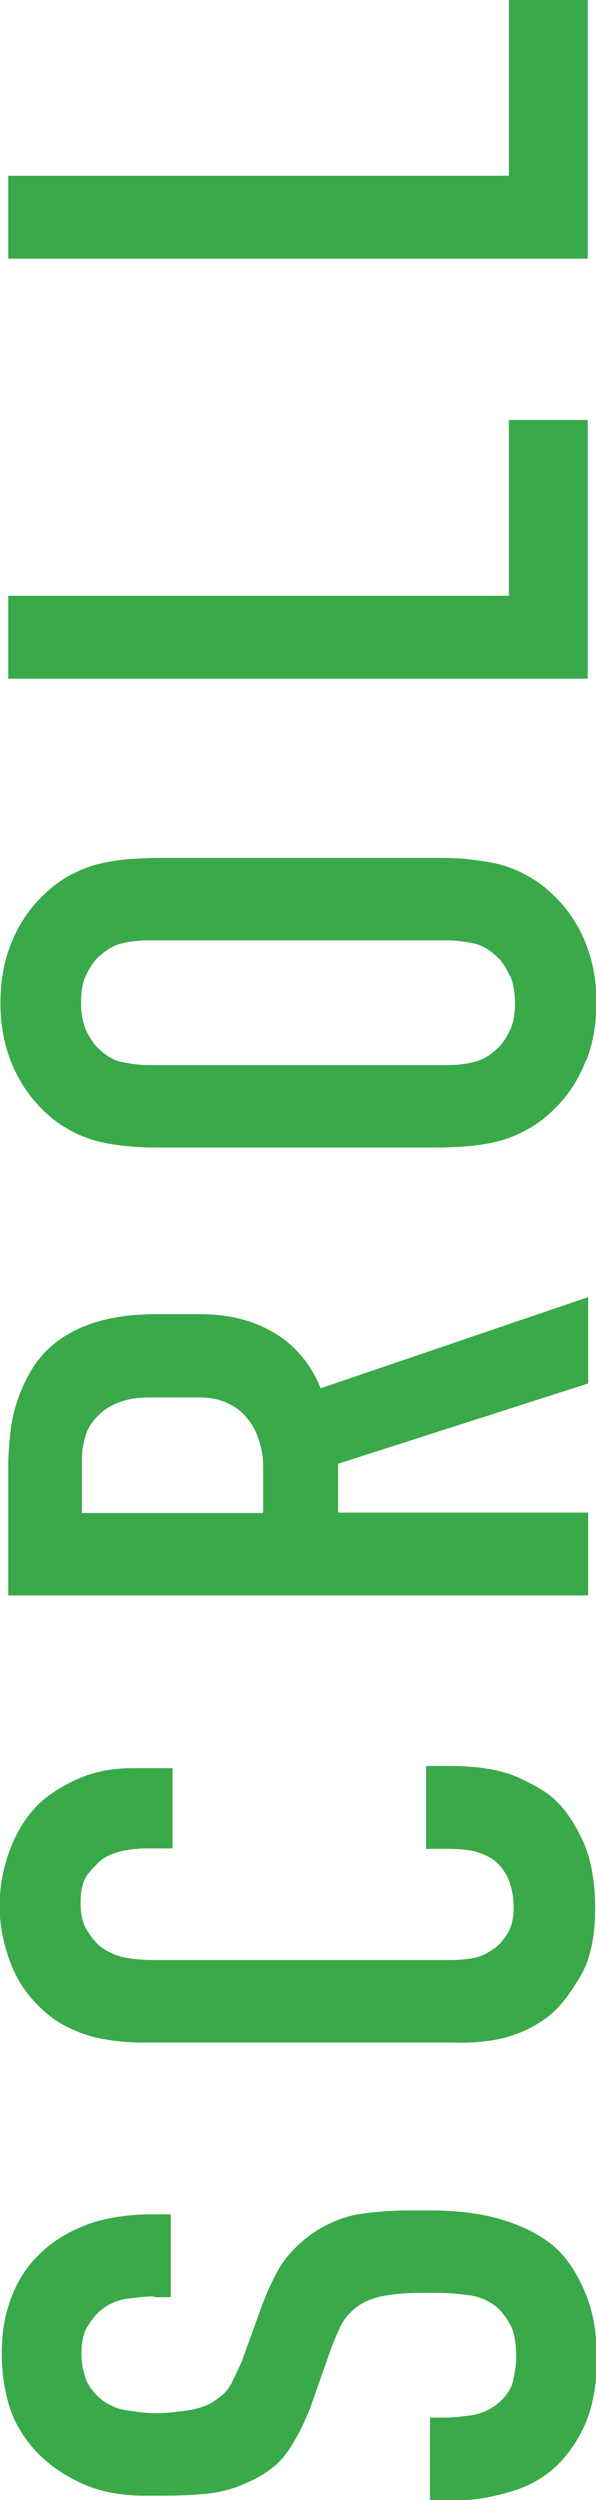
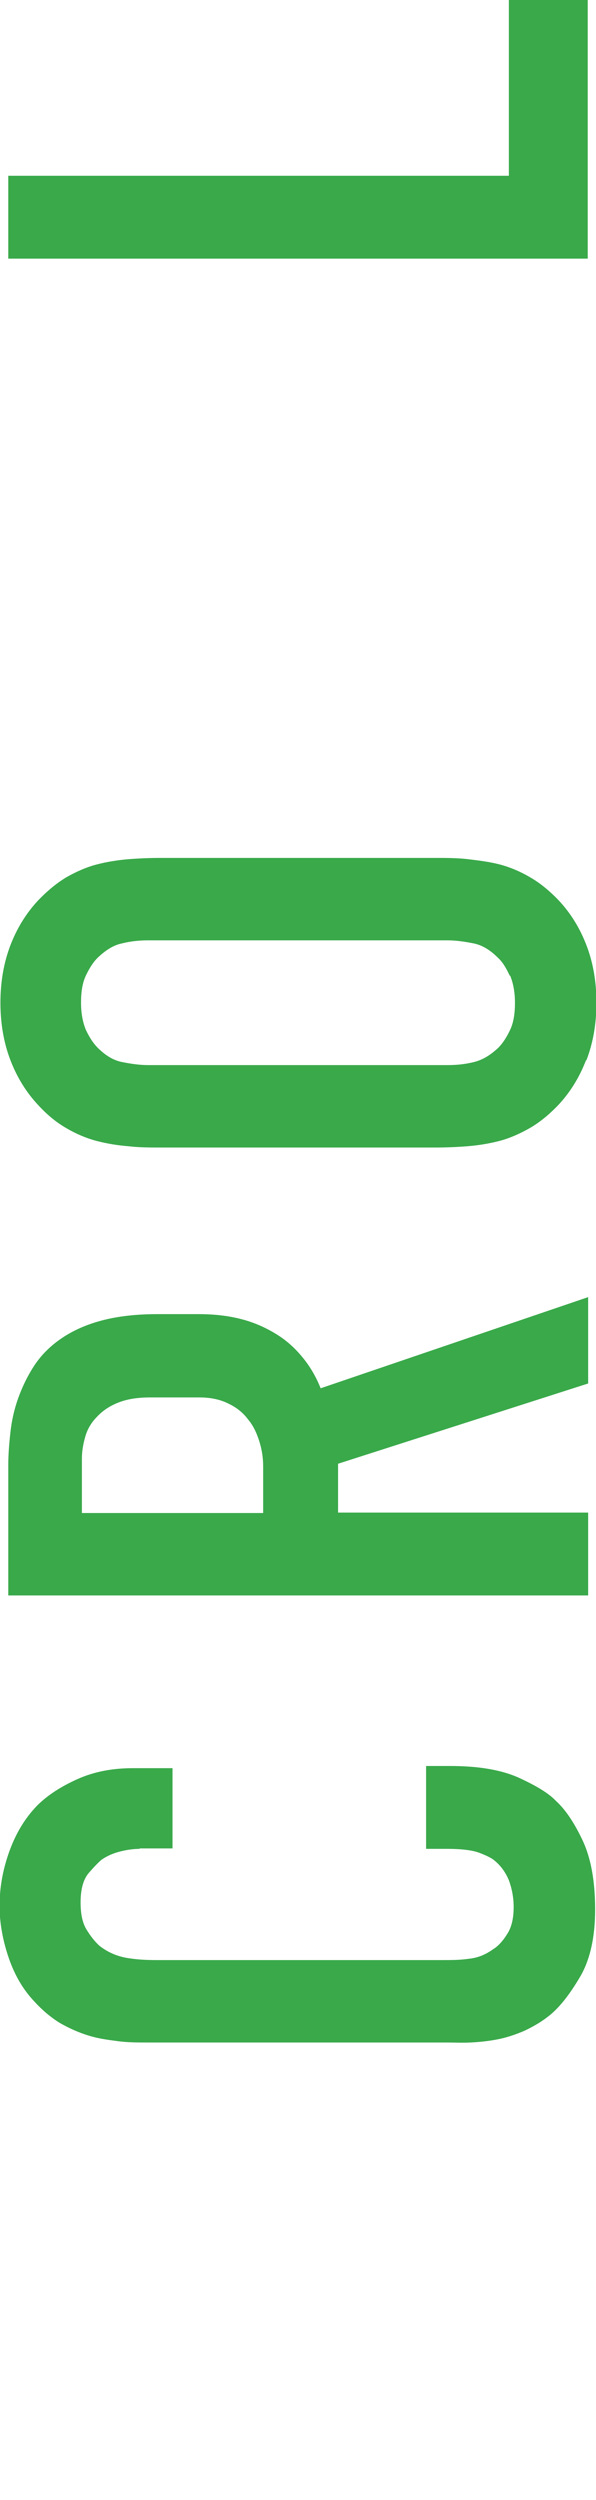
<svg xmlns="http://www.w3.org/2000/svg" id="_レイヤー_2" viewBox="0 0 13.68 57.32">
  <defs>
    <style>.cls-1{fill:#39a94a;stroke-width:0px;}</style>
  </defs>
  <g id="_レイヤー_1-2">
-     <path class="cls-1" d="m3.52,52.65c-.14,0-.33.02-.57.05s-.46.12-.65.28c-.1.09-.2.21-.29.36-.1.15-.14.37-.14.65,0,.14.02.29.07.46.04.17.14.32.29.48.19.18.41.29.66.33.25.04.48.07.69.07.18,0,.41-.02.69-.06.29-.04.52-.12.69-.25.16-.1.29-.24.37-.41.08-.17.16-.33.22-.47l.42-1.16c.1-.29.23-.59.39-.89.16-.3.41-.58.75-.84.35-.25.72-.41,1.1-.48.38-.06.78-.09,1.2-.09h.46c.68,0,1.27.08,1.77.25.49.16.89.39,1.18.67.25.25.46.59.63,1.01s.25.91.25,1.46c0,.68-.12,1.24-.35,1.68-.23.44-.5.76-.81.98-.2.15-.43.27-.67.35s-.48.14-.69.18-.41.06-.57.07c-.16,0-.27,0-.3,0h-.44v-1.9h.36c.15,0,.34-.02.57-.05.23-.03.43-.12.61-.26.2-.16.33-.35.37-.55s.07-.37.07-.49c0-.37-.05-.64-.16-.82-.11-.18-.21-.3-.31-.38-.18-.14-.39-.23-.64-.26-.25-.03-.47-.05-.67-.05h-.49c-.23,0-.47.02-.72.06s-.47.12-.65.25-.31.28-.4.47c-.09.19-.15.34-.19.44l-.49,1.39c-.13.34-.29.67-.5.99-.21.32-.53.57-.98.76-.3.14-.62.22-.95.25-.33.03-.66.04-.99.04h-.38c-.56,0-1.04-.09-1.45-.28-.41-.19-.75-.42-1.02-.7-.3-.32-.52-.67-.64-1.05-.12-.39-.18-.8-.18-1.24,0-.48.08-.92.23-1.3.15-.39.37-.72.67-1,.29-.28.65-.49,1.07-.65.42-.15.92-.23,1.47-.23h.44v1.9h-.36Z" />
    <path class="cls-1" d="m3.21,42.39c-.14,0-.29.02-.45.06-.16.04-.3.1-.43.19-.06.05-.16.15-.29.3-.13.15-.19.38-.19.68,0,.25.04.46.13.61.09.15.19.28.3.38.19.15.4.24.63.28s.46.05.68.05h6.55c.22,0,.42,0,.62-.03.2-.02.38-.09.56-.22.1-.06.21-.17.31-.33.11-.16.16-.37.16-.64,0-.21-.04-.42-.11-.61-.08-.19-.19-.34-.34-.46-.06-.05-.18-.11-.34-.17-.16-.06-.41-.09-.74-.09h-.48v-1.9h.55c.66,0,1.18.09,1.58.27.39.18.68.35.85.53.22.2.42.5.61.9.19.4.29.93.29,1.59,0,.62-.11,1.12-.32,1.5-.22.38-.44.68-.68.89-.2.17-.41.29-.62.39-.21.09-.42.16-.63.2-.21.04-.41.06-.61.07s-.38,0-.54,0H3.38c-.22,0-.44,0-.67-.03s-.46-.06-.68-.13c-.23-.07-.45-.17-.66-.29-.21-.13-.41-.3-.6-.51-.27-.29-.46-.64-.59-1.04s-.19-.78-.19-1.13c0-.41.07-.82.22-1.24s.36-.77.64-1.06c.24-.24.55-.44.93-.61s.8-.25,1.27-.25h.91v1.84h-.76Z" />
    <path class="cls-1" d="m.19,33.59c0-.24.02-.49.05-.76.03-.27.09-.53.18-.78.09-.25.21-.5.36-.73.15-.23.35-.44.61-.62s.56-.32.93-.42c.37-.1.8-.15,1.29-.15h.95c.37,0,.7.04,1,.12.3.08.56.2.8.35s.43.33.6.54c.17.21.3.44.4.69l6.14-2.09v1.98l-5.74,1.84v1.12h5.74v1.9H.19v-3Zm5.85,1.1v-1.08c0-.19-.03-.38-.09-.57-.06-.19-.14-.36-.26-.5-.11-.15-.26-.27-.45-.36-.18-.09-.4-.14-.66-.14h-1.14c-.29,0-.53.04-.73.12-.2.08-.36.19-.48.32-.13.13-.22.28-.27.45-.05.17-.08.34-.08.51v1.25h4.14Z" />
    <path class="cls-1" d="m13.45,24.31c-.15.39-.36.73-.63,1.02-.22.23-.44.41-.67.54-.23.13-.46.23-.69.29s-.48.1-.72.12c-.25.02-.5.03-.75.03H3.69c-.25,0-.5,0-.75-.03-.25-.02-.49-.06-.72-.12s-.47-.16-.69-.29c-.23-.13-.45-.31-.66-.54-.27-.29-.48-.63-.63-1.02-.15-.39-.23-.83-.23-1.32s.08-.93.23-1.32c.15-.39.36-.73.63-1.02.22-.23.44-.41.66-.54.23-.13.46-.23.69-.29.23-.06.48-.1.72-.12.25-.02.5-.03.75-.03h6.31c.25,0,.5,0,.75.03s.49.06.72.12c.23.06.47.16.69.29.23.13.45.31.67.54.27.29.48.63.63,1.02.15.39.23.83.23,1.32s-.08.93-.23,1.32Zm-1.75-1.94c-.08-.17-.16-.31-.27-.41-.18-.18-.36-.29-.56-.33-.2-.04-.4-.07-.6-.07H3.4c-.2,0-.4.02-.6.07-.2.04-.38.16-.56.33-.1.1-.19.24-.27.41-.08.17-.11.38-.11.62s.04.45.11.62c.08.17.17.31.27.41.18.18.36.29.56.33s.4.07.6.07h6.88c.2,0,.4-.02.6-.07s.38-.16.56-.33c.1-.1.19-.24.27-.41.08-.17.11-.38.11-.62s-.04-.45-.11-.62Z" />
-     <path class="cls-1" d="m.19,13.66h11.49v-4.03h1.81v5.93H.19v-1.9Z" />
    <path class="cls-1" d="m.19,4.03h11.49V0h1.81v5.93H.19v-1.9Z" />
  </g>
</svg>